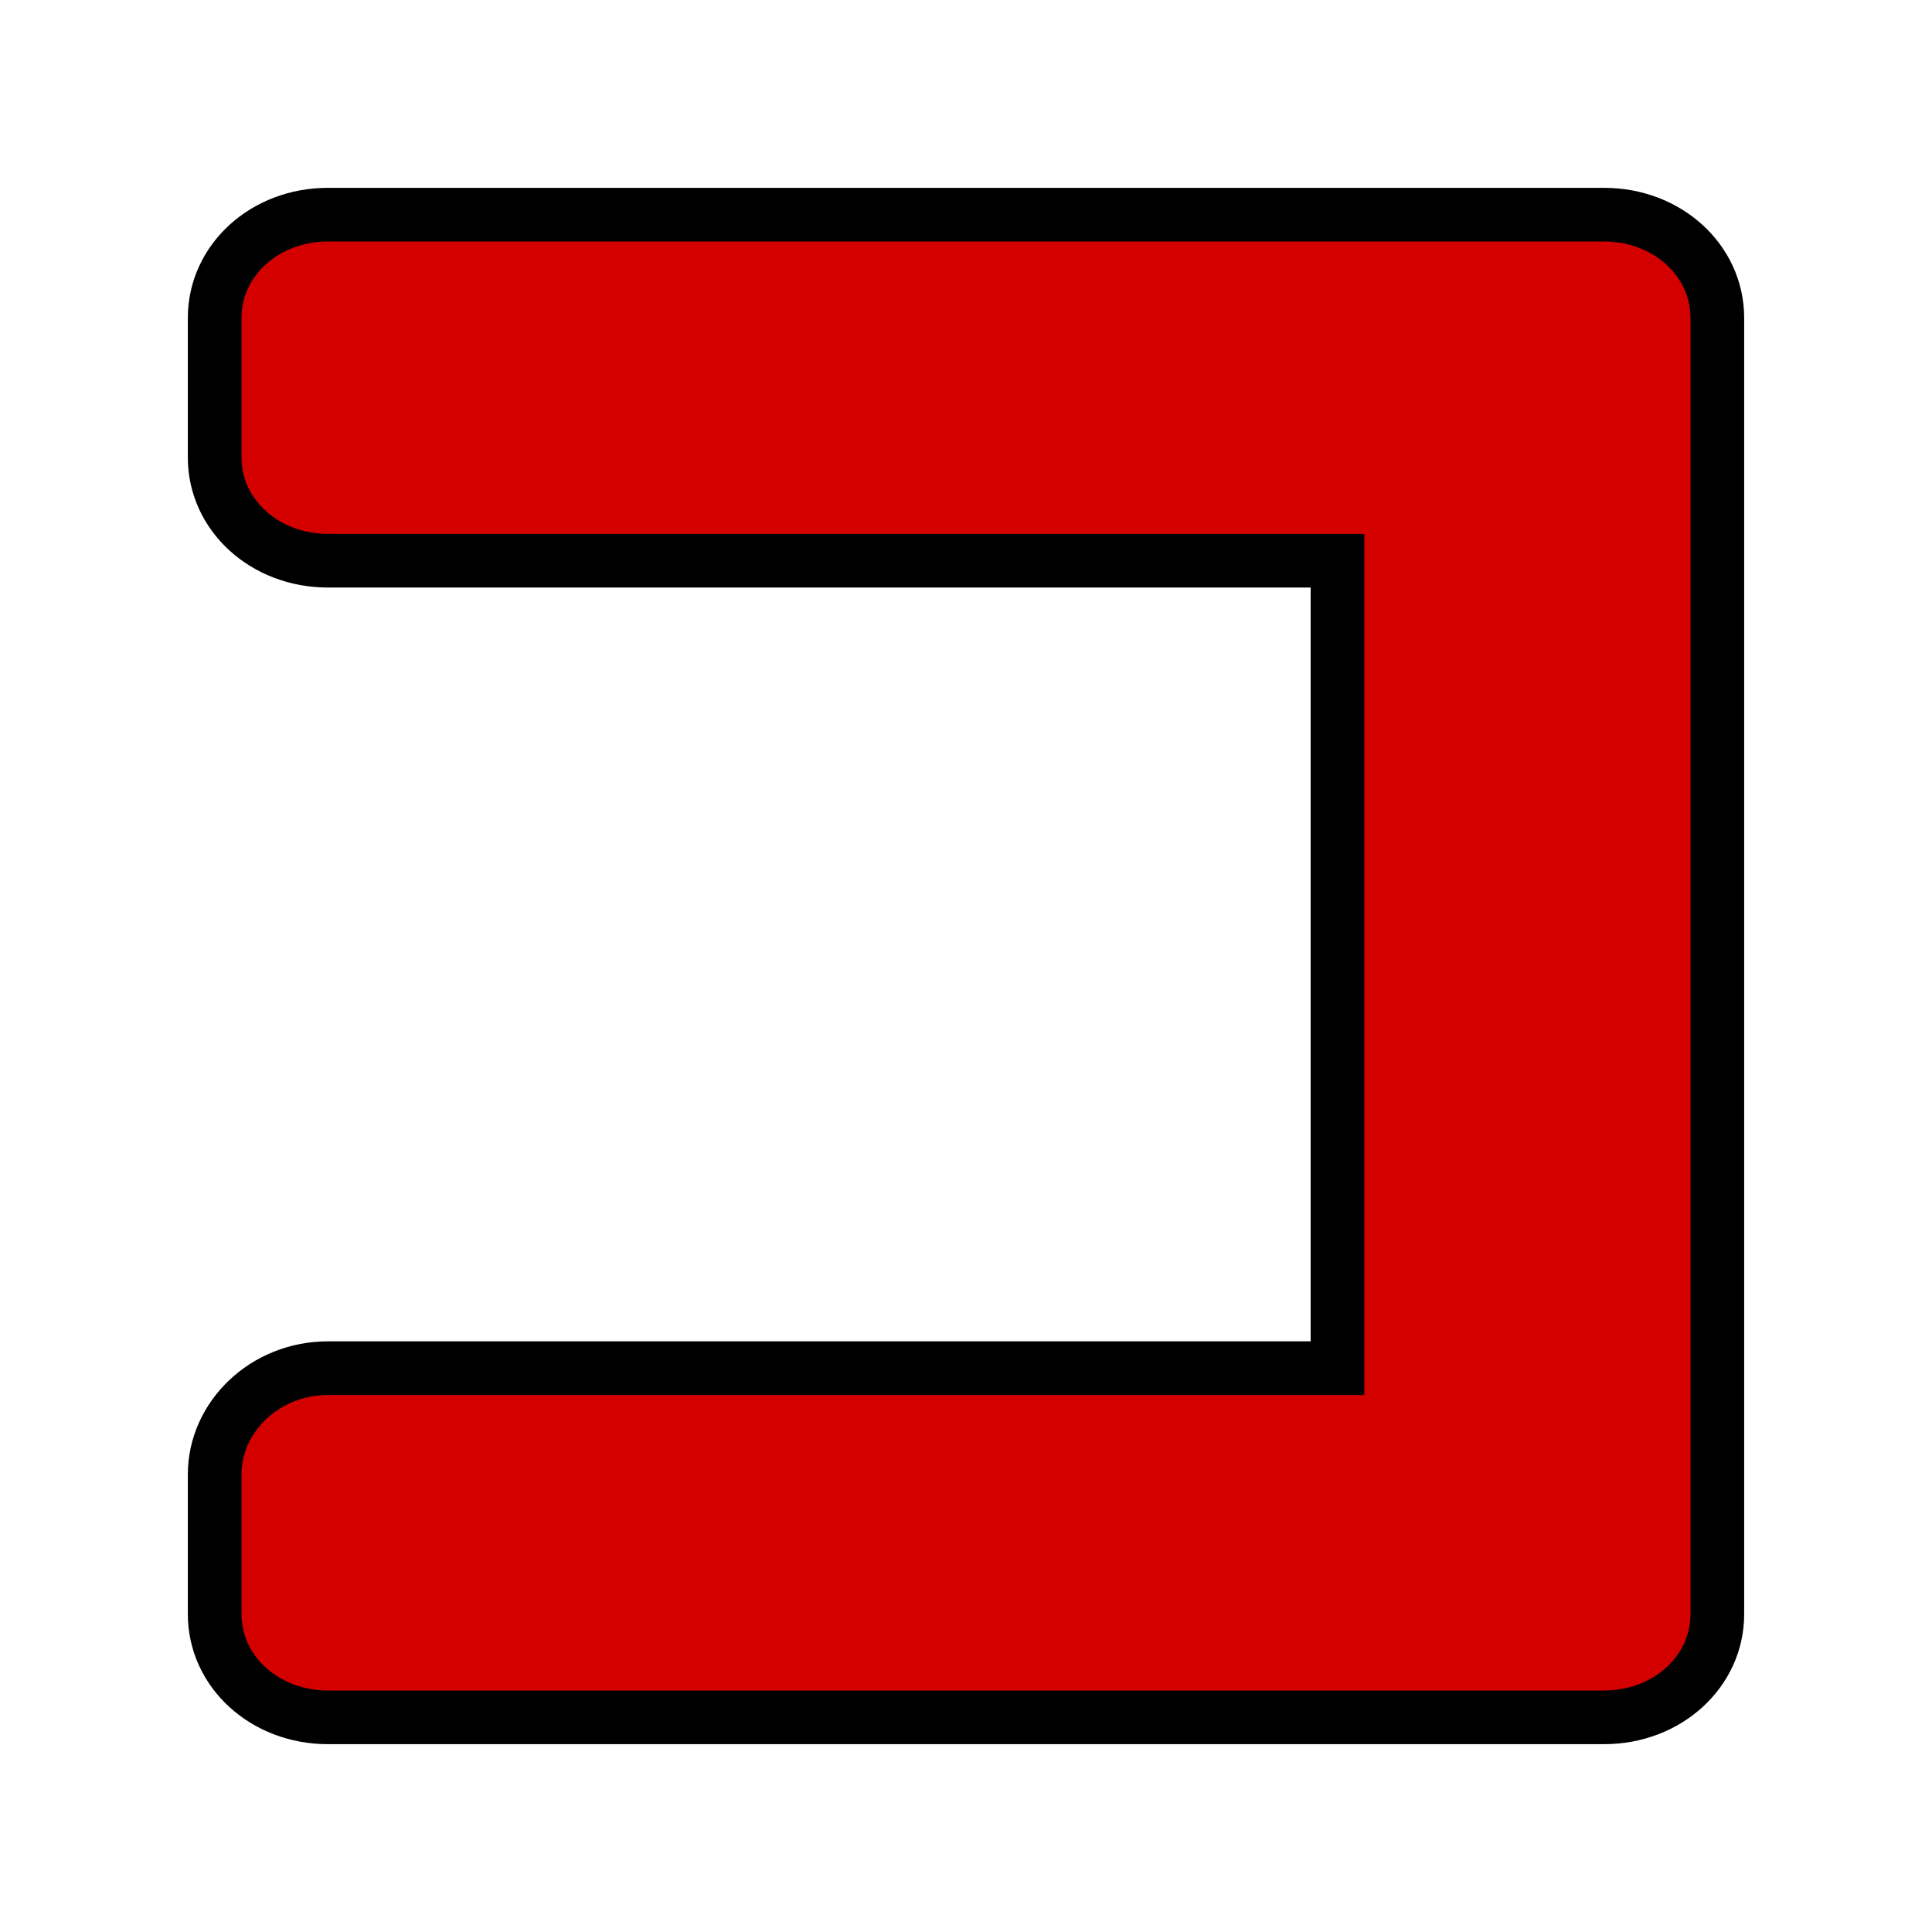
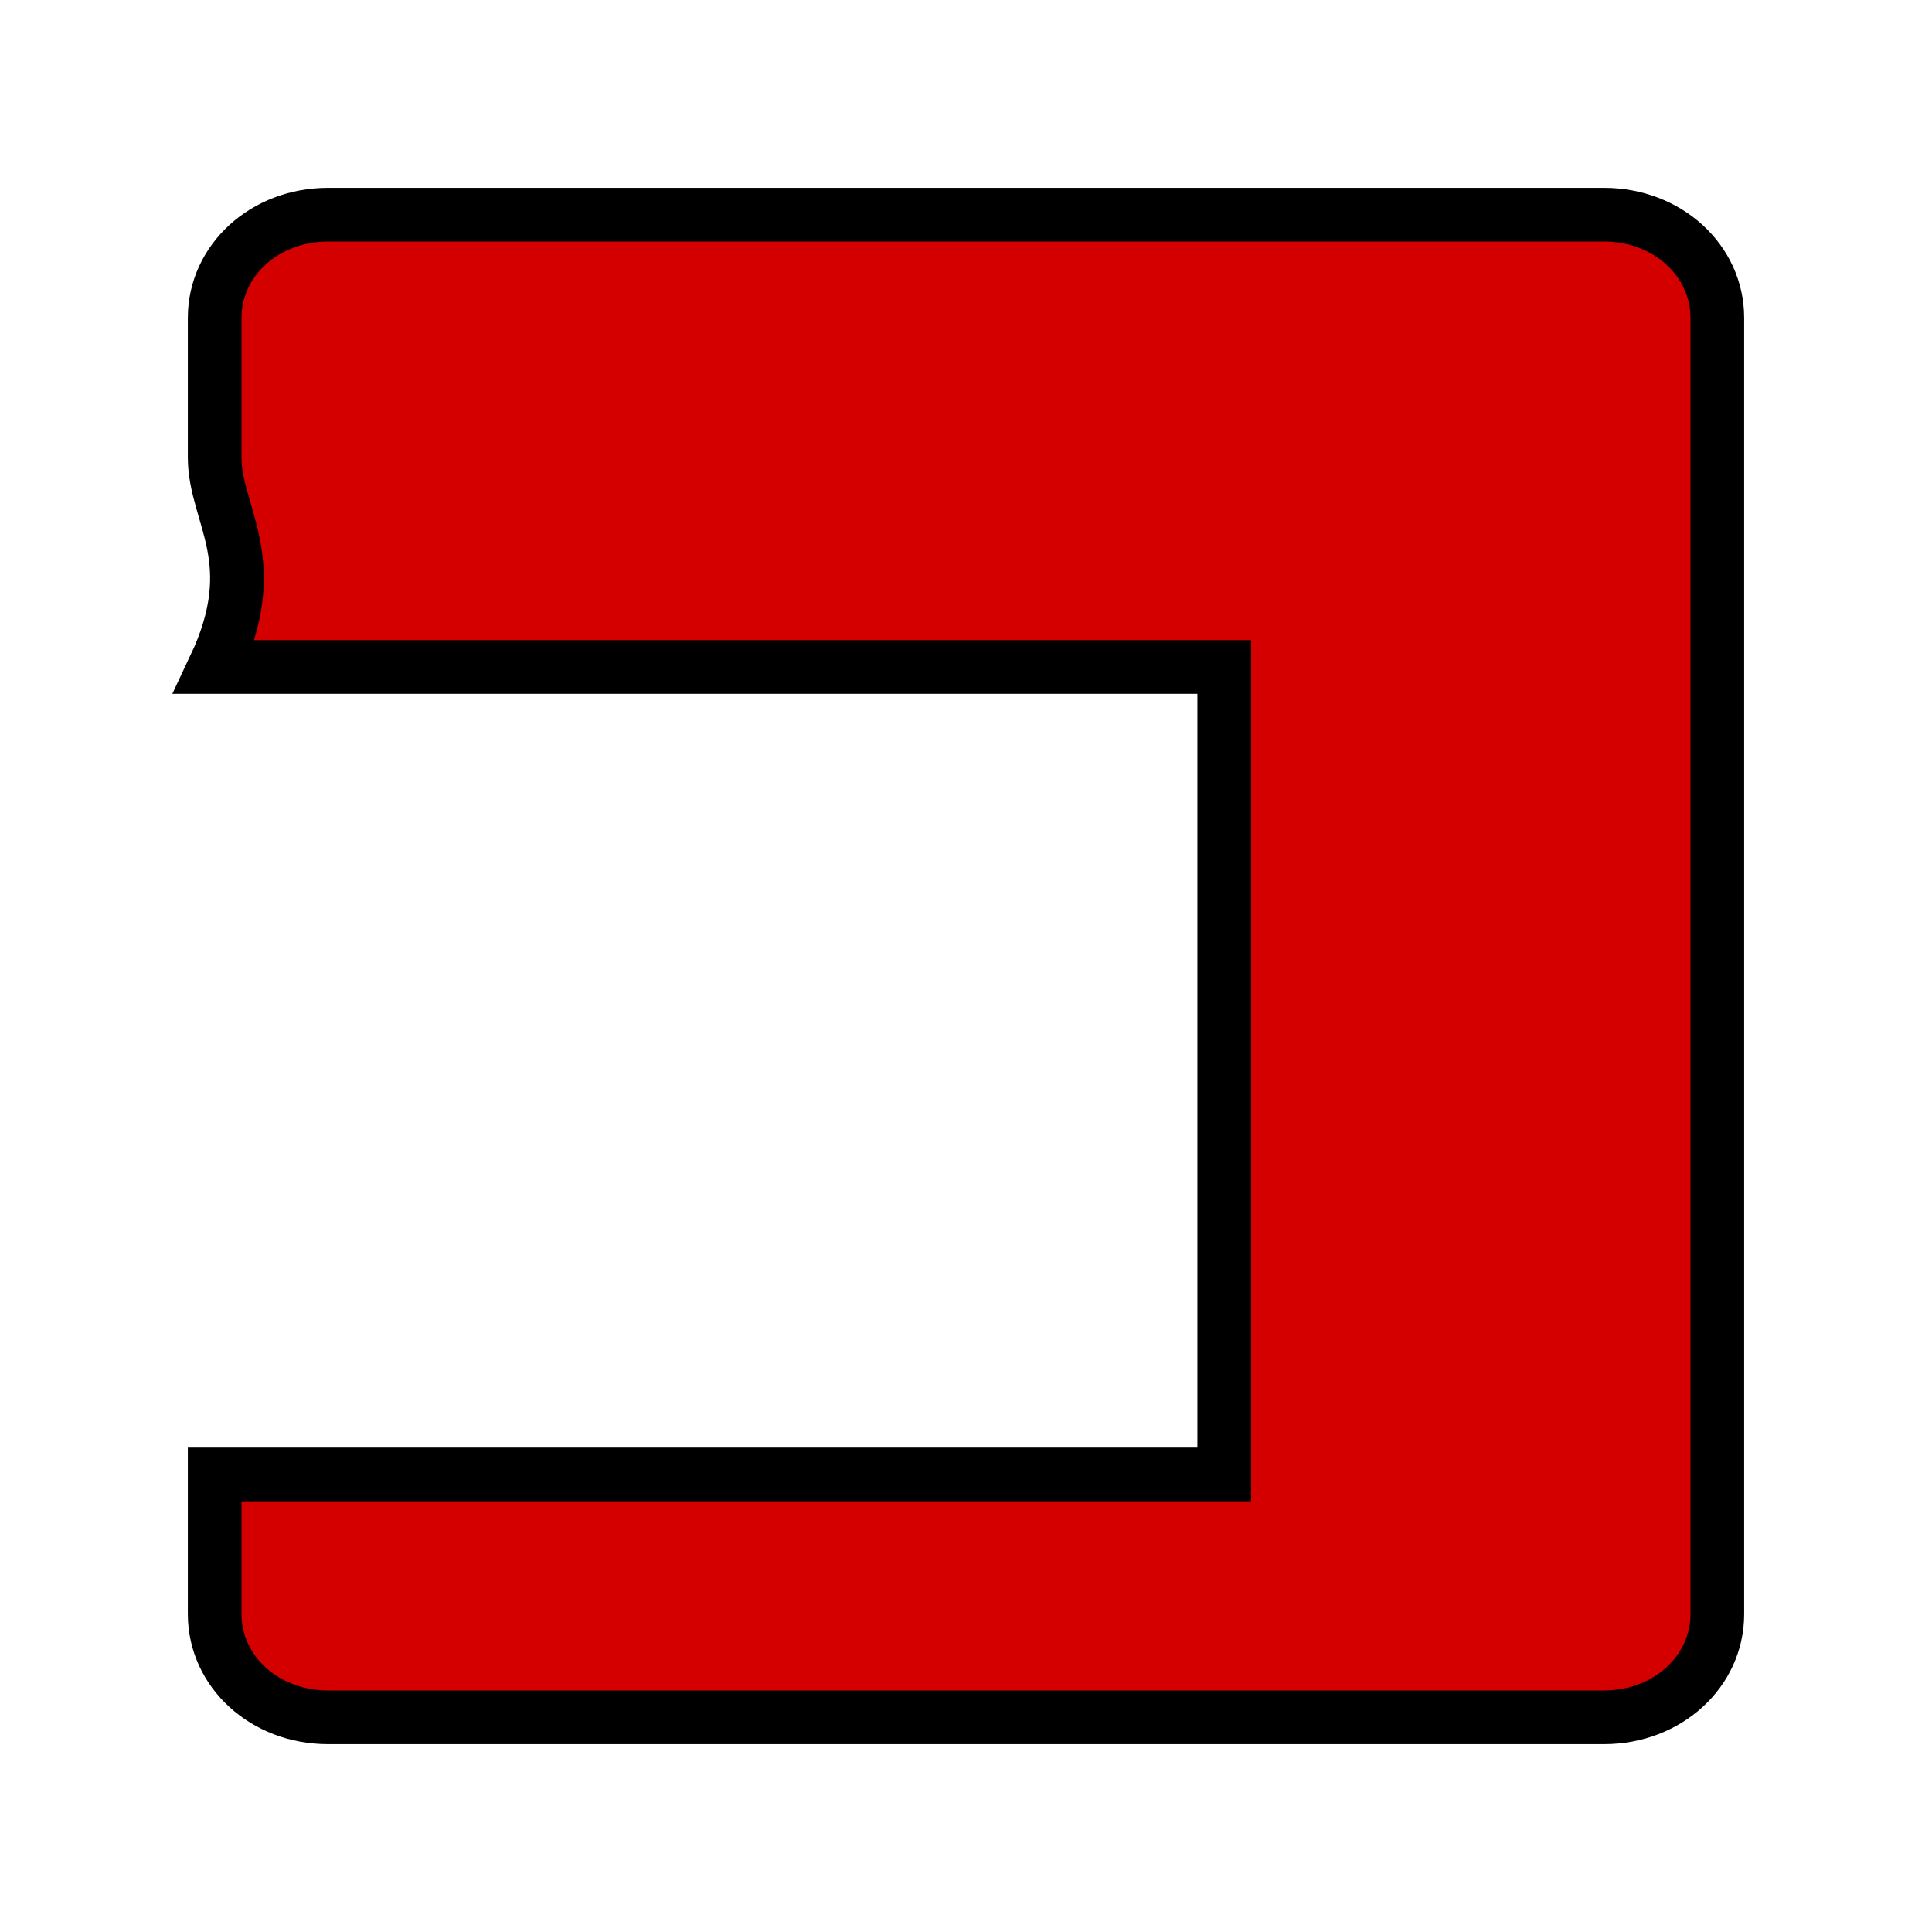
<svg xmlns="http://www.w3.org/2000/svg" xmlns:ns1="http://www.inkscape.org/namespaces/inkscape" xmlns:ns2="http://sodipodi.sourceforge.net/DTD/sodipodi-0.dtd" id="svg2" version="1.1" ns1:version="0.47pre4 r22446" width="18" height="18" ns2:docname="out_checked.svg">
  <defs id="defs6">
    <ns1:perspective ns2:type="inkscape:persp3d" ns1:vp_x="0 : 0.5 : 1" ns1:vp_y="0 : 1000 : 0" ns1:vp_z="1 : 0.5 : 1" ns1:persp3d-origin="0.5 : 0.33333333 : 1" id="perspective10" />
  </defs>
  <ns2:namedview pagecolor="#ffffff" bordercolor="#ded9b3" borderopacity="1" objecttolerance="10" gridtolerance="10" guidetolerance="10" ns1:pageopacity="0" ns1:pageshadow="2" ns1:window-width="1280" ns1:window-height="773" id="namedview4" showgrid="false" ns1:zoom="13.111111" ns1:cx="-20.288136" ns1:cy="8.9999995" ns1:window-x="0" ns1:window-y="1" ns1:window-maximized="1" ns1:current-layer="svg2" />
-   <path style="fill:#d40000;fill-opacity:1;stroke:#000000;stroke-width:0.5;stroke-miterlimit:4;stroke-dasharray:none" d="M 14.945,2 C 15.533,2 16,2.425 16,2.962 l 0,0.622 0,0.679 0,10.154 0,0.622 C 16,15.575 15.533,16 14.945,16 L 3.055,16 C 2.467,16 2,15.575 2,15.038 l 0,-1.301 C 2,13.201 2.467,12.747 3.055,12.747 l 9.406,0 0,-7.523 -9.406,0 C 2.467,5.224 2,4.799 2,4.263 L 2,2.962 C 2,2.425 2.467,2 3.055,2 l 11.889,0 z" id="rect2818" />
+   <path style="fill:#d40000;fill-opacity:1;stroke:#000000;stroke-width:0.5;stroke-miterlimit:4;stroke-dasharray:none" d="M 14.945,2 C 15.533,2 16,2.425 16,2.962 l 0,0.622 0,0.679 0,10.154 0,0.622 C 16,15.575 15.533,16 14.945,16 L 3.055,16 C 2.467,16 2,15.575 2,15.038 l 0,-1.301 l 9.406,0 0,-7.523 -9.406,0 C 2.467,5.224 2,4.799 2,4.263 L 2,2.962 C 2,2.425 2.467,2 3.055,2 l 11.889,0 z" id="rect2818" />
</svg>